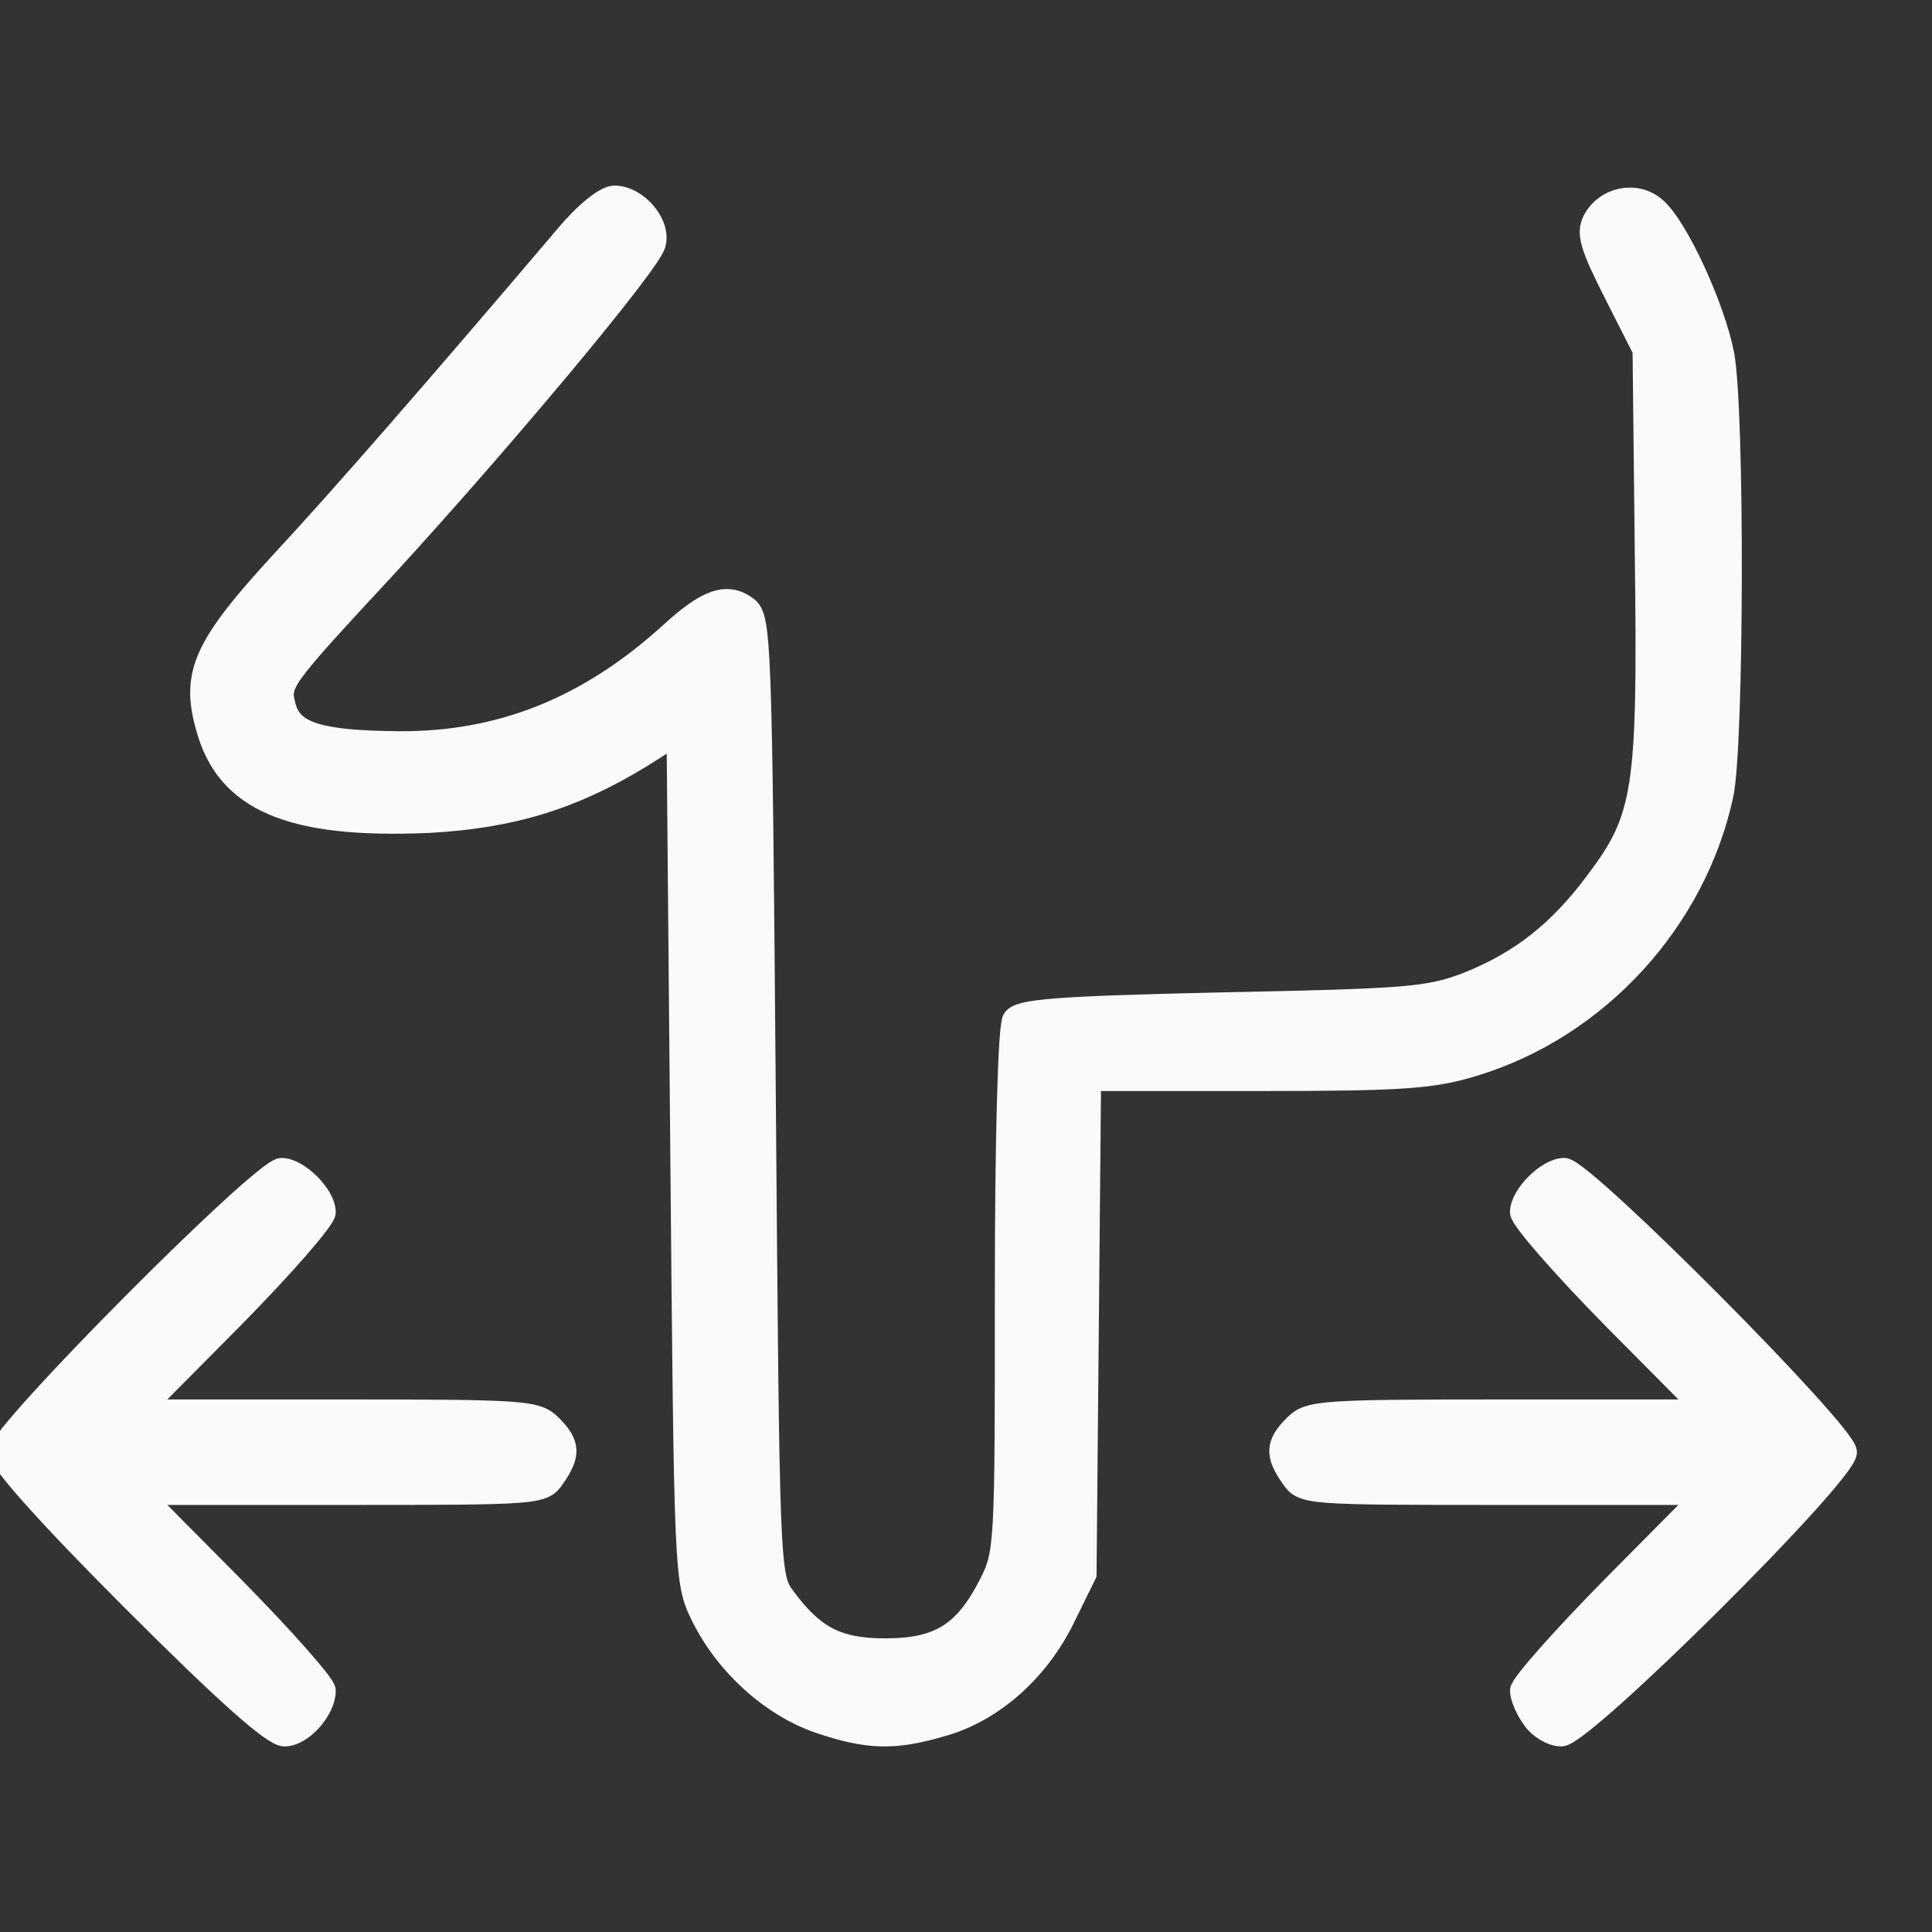
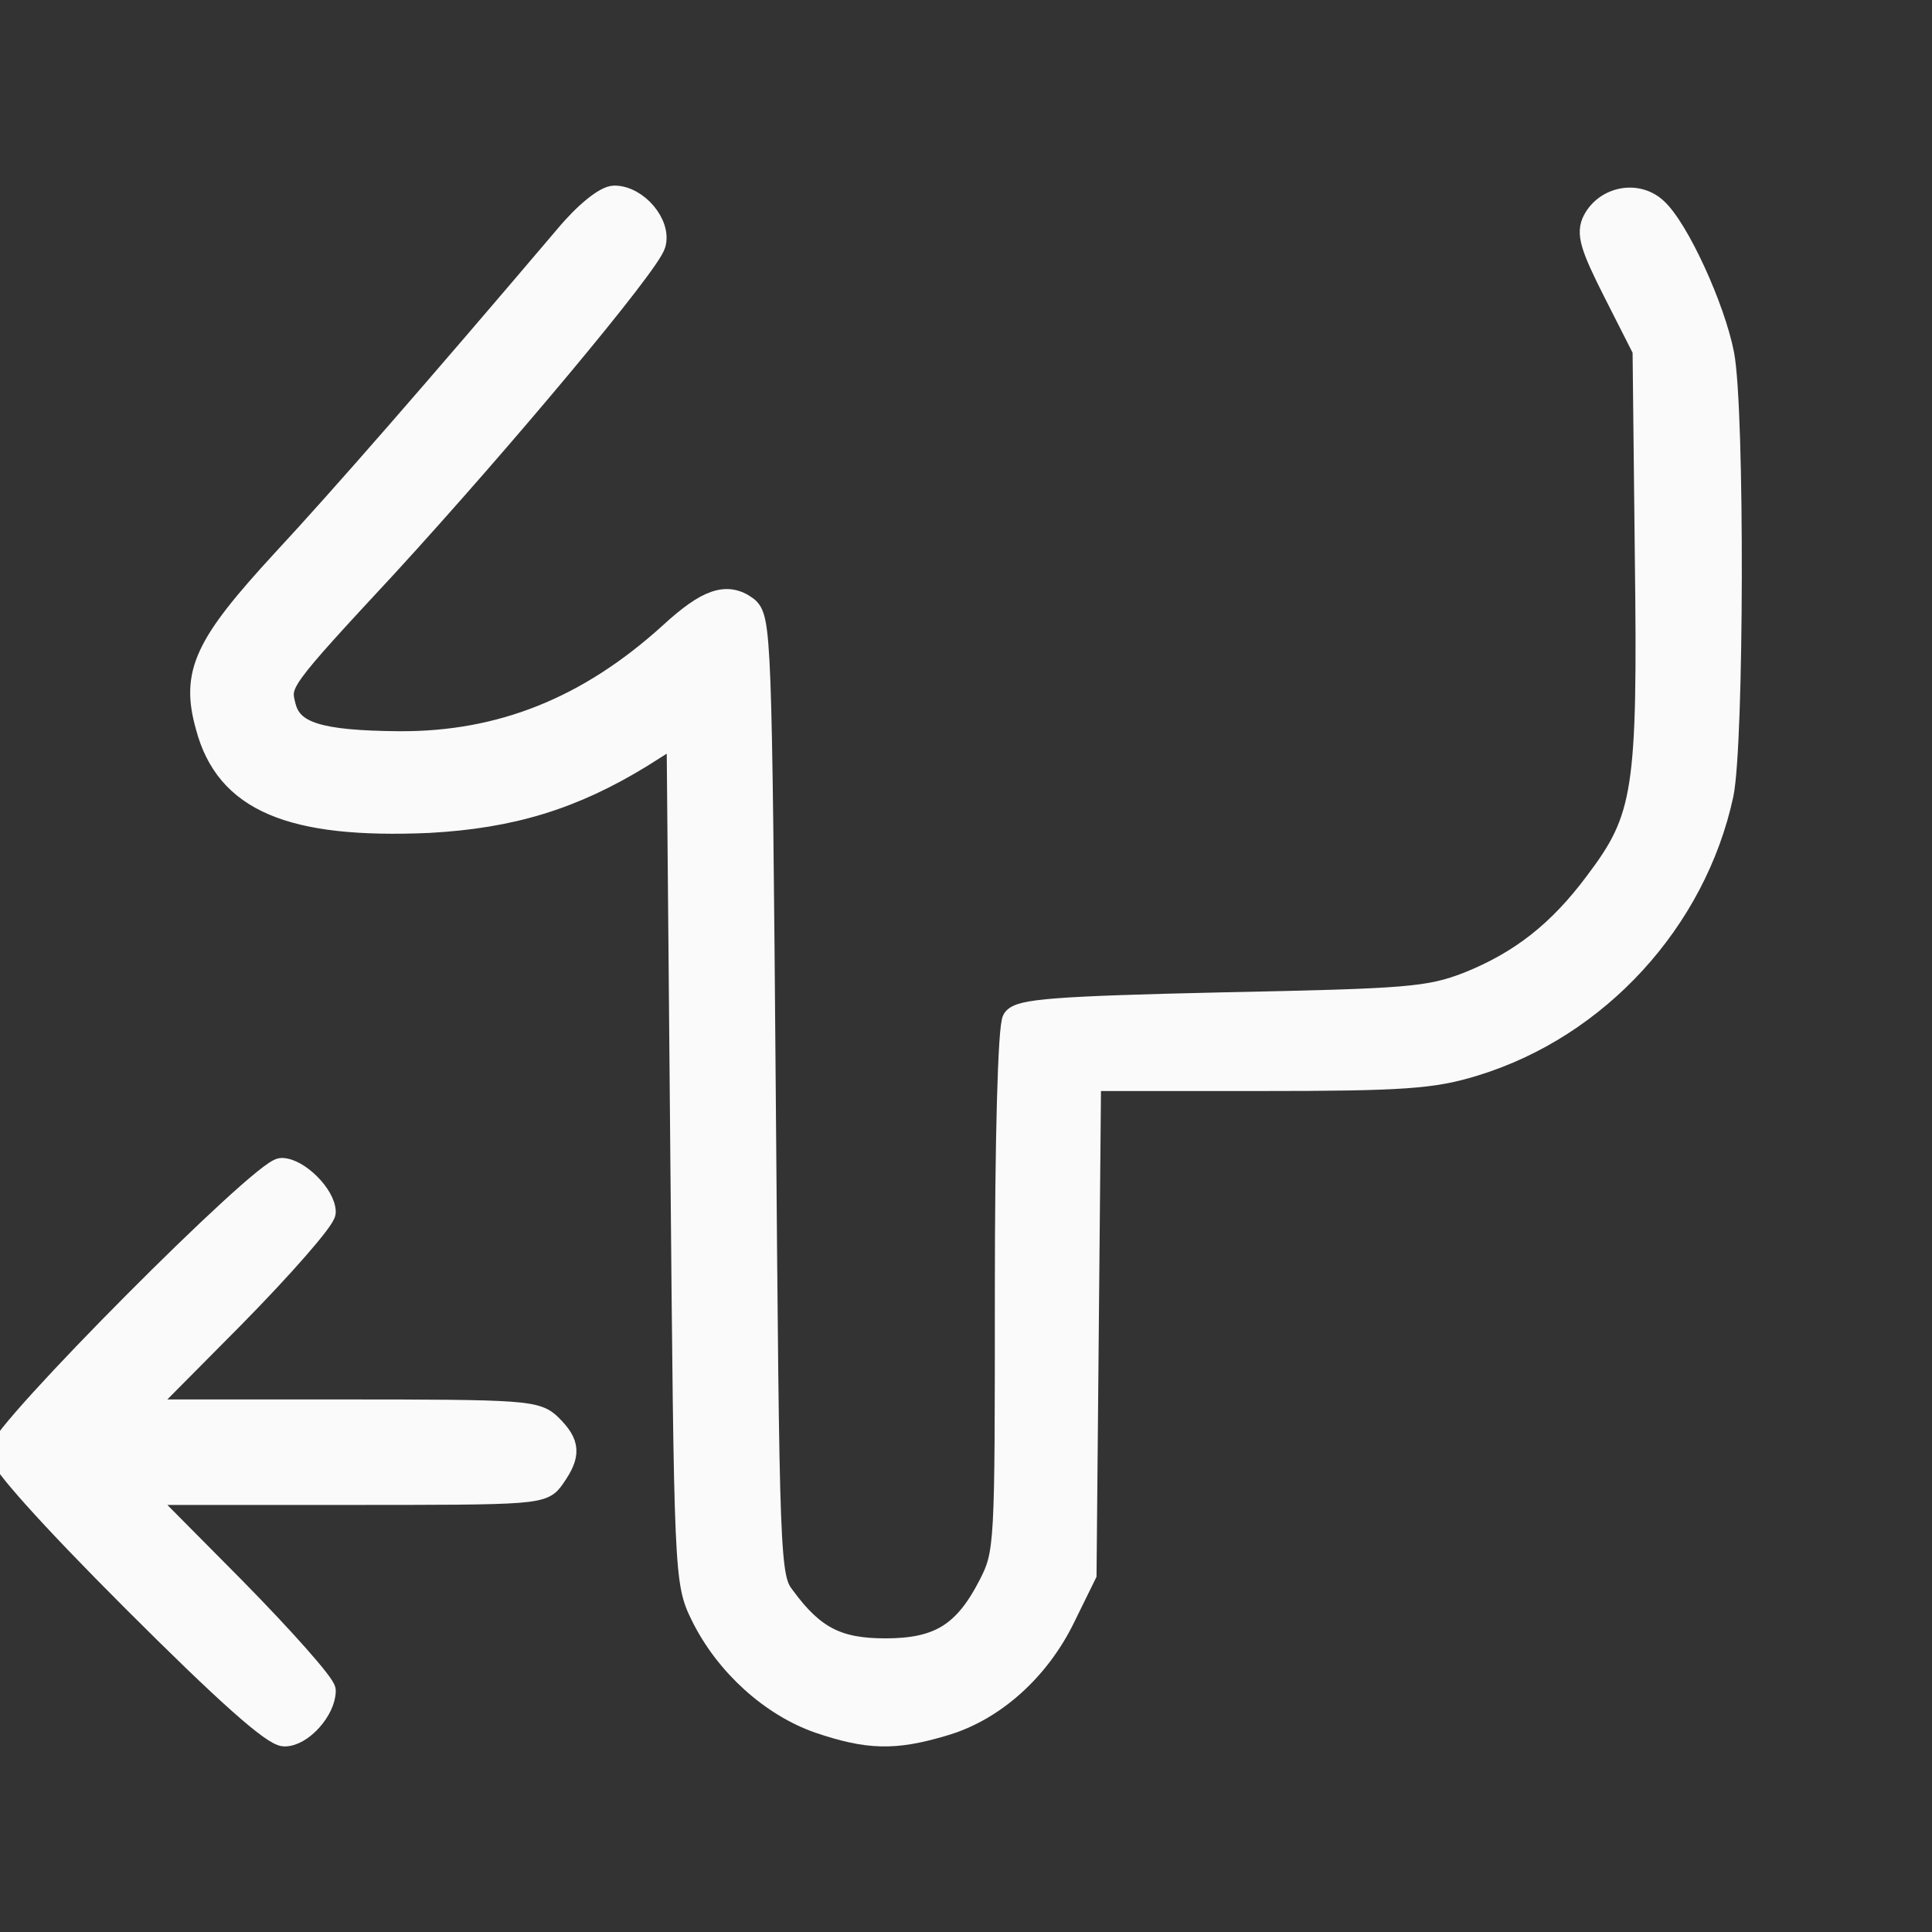
<svg xmlns="http://www.w3.org/2000/svg" viewBox="0 0 86.00 86.00" data-guides="{&quot;vertical&quot;:[],&quot;horizontal&quot;:[]}">
  <rect x="0" y="0" width="86.00" height="86.00" fill="#333333" stroke="none" />
  <defs />
  <path fill="#fafafa" stroke="#fafafa" fill-opacity="1" stroke-width="1" stroke-opacity="1" id="tSvg863cb324bb" title="Path 4" d="M5.947 71.26C2.15 67.464 0 65.045 0 64.642C0 63.802 11.691 52.044 12.531 52.044C13.27 52.044 14.446 53.22 14.446 53.959C14.446 54.261 12.598 56.378 10.347 58.662C8.981 60.039 7.615 61.417 6.249 62.794C9.183 62.794 12.117 62.794 15.05 62.794C23.415 62.794 23.886 62.828 24.524 63.466C25.33 64.272 25.364 64.743 24.658 65.751C24.154 66.49 24.054 66.49 15.185 66.49C12.206 66.49 9.227 66.49 6.249 66.49C7.615 67.867 8.981 69.244 10.347 70.622C12.598 72.906 14.446 74.989 14.446 75.257C14.446 76.097 13.438 77.24 12.665 77.24C12.161 77.24 10.079 75.392 5.947 71.26Z" />
-   <path fill="#fafafa" stroke="#fafafa" fill-opacity="1" stroke-width="1" stroke-opacity="1" id="tSvgd33a598d1" title="Path 5" d="M68.252 76.501C67.949 76.097 67.714 75.526 67.714 75.257C67.714 74.989 69.562 72.906 71.813 70.622C73.179 69.244 74.545 67.867 75.911 66.49C72.933 66.49 69.954 66.49 66.975 66.49C58.106 66.49 58.006 66.49 57.502 65.751C56.796 64.743 56.83 64.272 57.636 63.466C58.274 62.828 58.745 62.794 67.109 62.794C70.043 62.794 72.977 62.794 75.911 62.794C74.545 61.417 73.179 60.039 71.813 58.662C69.562 56.378 67.714 54.261 67.714 53.959C67.714 53.22 68.89 52.044 69.629 52.044C70.469 52.044 82.159 63.802 82.159 64.642C82.159 65.616 70.469 77.24 69.495 77.24C69.091 77.24 68.52 76.904 68.252 76.501Z" />
  <path fill="#fafafa" stroke="#fafafa" fill-opacity="1" stroke-width="1" stroke-opacity="1" id="tSvg4281fc46ad" title="Path 6" d="M36.453 76.654C34.336 75.915 32.321 74.101 31.246 71.917C30.507 70.406 30.507 70.204 30.339 51.526C30.283 45.233 30.227 38.939 30.171 32.646C29.622 32.993 29.073 33.34 28.524 33.687C25.501 35.535 22.78 36.375 19.085 36.577C12.937 36.845 10.082 35.636 9.208 32.344C8.536 29.959 9.141 28.715 12.568 24.987C15.188 22.165 19.32 17.428 25.199 10.508C26.039 9.5 26.946 8.761 27.349 8.761C28.357 8.761 29.398 10.004 29.129 10.877C28.86 11.784 22.377 19.544 17.203 25.188C12.433 30.328 12.399 30.395 12.668 31.437C12.971 32.646 14.213 33.016 17.741 33.049C22.31 33.083 26.207 31.504 29.835 28.212C31.481 26.7 32.354 26.398 33.228 27.036C33.832 27.506 33.866 28.212 34.034 48.838C34.202 69.734 34.202 70.204 34.907 71.111C36.218 72.891 37.293 73.429 39.409 73.429C41.794 73.429 42.936 72.724 44.045 70.573C44.784 69.129 44.784 68.86 44.784 57.472C44.784 50.787 44.918 45.681 45.12 45.378C45.389 44.975 46.934 44.841 54.425 44.673C62.69 44.505 63.597 44.438 65.344 43.766C67.695 42.825 69.408 41.481 71.055 39.264C73.204 36.409 73.406 35.266 73.272 24.785C73.238 21.717 73.204 18.649 73.171 15.58C72.745 14.741 72.32 13.901 71.894 13.061C70.819 10.944 70.651 10.373 70.954 9.802C71.491 8.794 72.868 8.526 73.708 9.298C74.683 10.172 76.295 13.699 76.698 15.782C77.168 18.268 77.135 33.15 76.665 35.367C75.455 40.977 71.122 45.714 65.646 47.394C63.798 47.965 62.522 48.066 56.038 48.066C53.53 48.066 51.021 48.066 48.513 48.066C48.479 51.739 48.446 55.411 48.412 59.084C48.379 62.746 48.345 66.408 48.311 70.07C47.998 70.708 47.684 71.346 47.371 71.984C46.229 74.336 44.213 76.15 41.962 76.788C39.812 77.427 38.636 77.393 36.453 76.654Z" />
</svg>